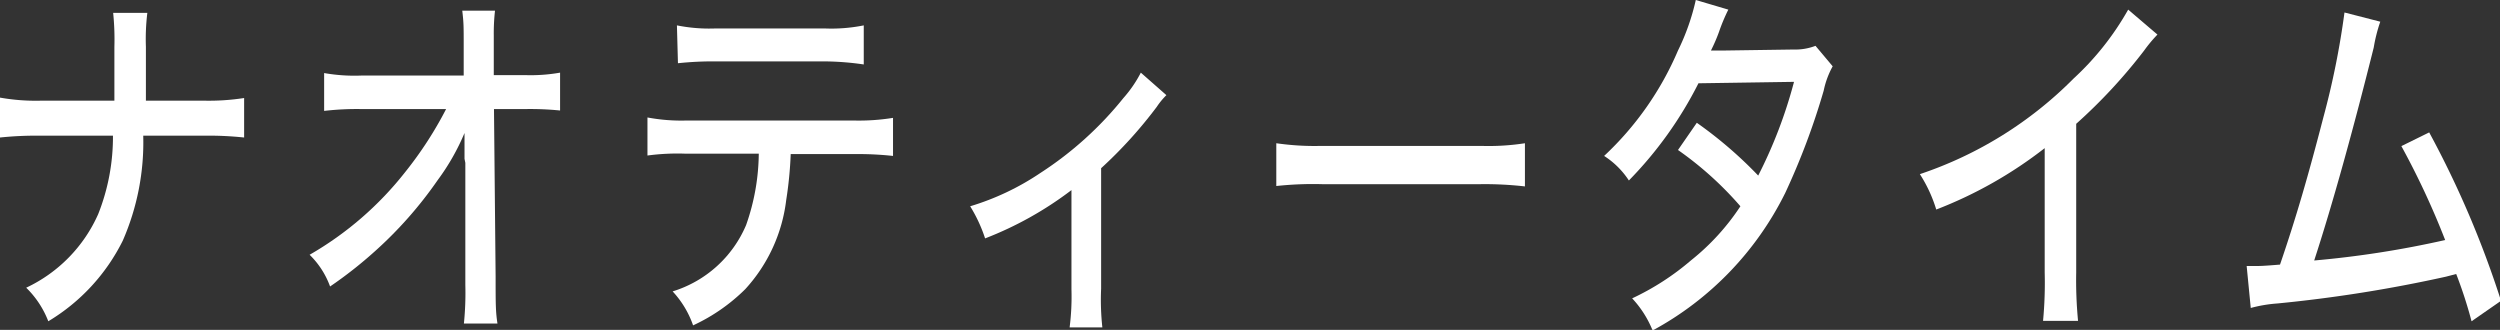
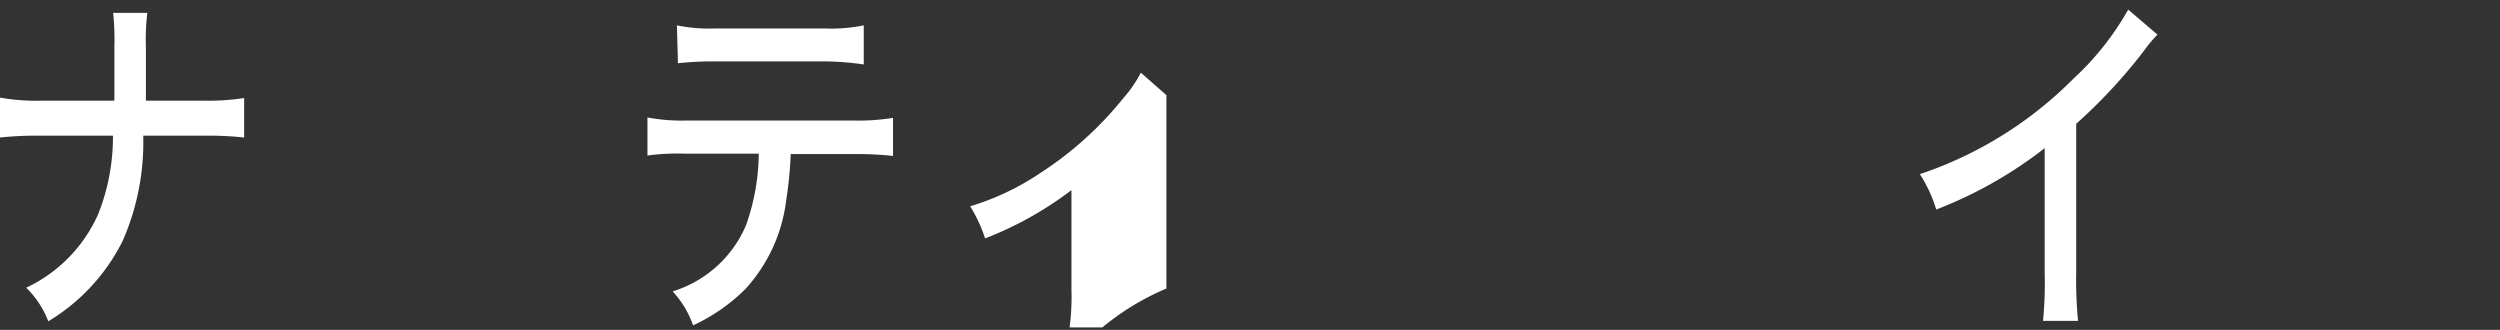
<svg xmlns="http://www.w3.org/2000/svg" viewBox="0 0 122.17 16.12">
  <rect x="0" y="0" width="122.17" height="16.12" fill="#333333" stroke="none" />
  <defs>
    <style>.cls-1{fill:#fff;}</style>
  </defs>
  <title>アセット 200</title>
  <g id="レイヤー_2" data-name="レイヤー 2">
    <g id="contents">
      <path class="cls-1" d="M10,4.92a11.22,11.22,0,0,0,1.93-.13V6.72A16.42,16.42,0,0,0,10,6.63H7a12,12,0,0,1-1,5.13A9.53,9.53,0,0,1,2.36,15.7a4.59,4.59,0,0,0-1.08-1.64,7.19,7.19,0,0,0,3.52-3.6,10.22,10.22,0,0,0,.72-3.83H1.93A17.11,17.11,0,0,0,0,6.72V4.77a10,10,0,0,0,2,.15H5.59c0-.76,0-1.1,0-1.48V2.29A12.73,12.73,0,0,0,5.53.63H7.2a10.57,10.57,0,0,0-.07,1.66V3.44c0,1.26,0,1.26,0,1.48Z" />
-       <path class="cls-1" d="M22.7,7.76c0-.22,0-.38,0-1.26a11,11,0,0,1-1.31,2.3,19.71,19.71,0,0,1-3.07,3.48A20.56,20.56,0,0,1,16.13,14a4.13,4.13,0,0,0-1-1.55A16.21,16.21,0,0,0,19.8,8.41a18.43,18.43,0,0,0,2-3.08l-4.13,0a13.68,13.68,0,0,0-1.83.09V3.57a8.51,8.51,0,0,0,1.87.12l4.95,0V2.27c0-1,0-1.15-.07-1.75h1.6a9.81,9.81,0,0,0-.06,1.21V3.67h1.51a8.25,8.25,0,0,0,1.73-.12V5.4a14.74,14.74,0,0,0-1.71-.07H24.14l.08,8.19c0,1.32,0,1.71.09,2.29H22.67a14.81,14.81,0,0,0,.07-1.89v-.36l0-5.6Z" />
      <path class="cls-1" d="M38.64,7.53a19,19,0,0,1-.22,2.25,7.82,7.82,0,0,1-2,4.35,8.92,8.92,0,0,1-2.55,1.77,4.69,4.69,0,0,0-1-1.66A5.73,5.73,0,0,0,36.46,11a10.75,10.75,0,0,0,.62-3.49H33.51a11,11,0,0,0-1.87.09V5.74a8.93,8.93,0,0,0,1.9.15h8.18a10.49,10.49,0,0,0,1.92-.13V7.62a15.9,15.9,0,0,0-1.91-.09ZM33.08,1.24a8,8,0,0,0,1.9.15h5.31a8,8,0,0,0,1.92-.15V3.15A13.78,13.78,0,0,0,40.31,3H35a16.21,16.21,0,0,0-1.87.09Z" />
-       <path class="cls-1" d="M57,4.65a3.54,3.54,0,0,0-.47.57,21.69,21.69,0,0,1-2.72,3V14.1A12.54,12.54,0,0,0,53.87,16h-1.6a11.79,11.79,0,0,0,.09-1.87V9.29a17.16,17.16,0,0,1-4.22,2.36,7.25,7.25,0,0,0-.73-1.57,12.62,12.62,0,0,0,3.42-1.62A17.12,17.12,0,0,0,54.9,4.79a6,6,0,0,0,.85-1.24Z" />
-       <path class="cls-1" d="M62.37,7a13.1,13.1,0,0,0,2.21.13h7.8A11.61,11.61,0,0,0,74.52,7V9.11A17.26,17.26,0,0,0,72.36,9H64.6a16.76,16.76,0,0,0-2.23.09Z" />
-       <path class="cls-1" d="M84.46.47A8.93,8.93,0,0,0,84,1.57a8.25,8.25,0,0,1-.39.9l.59,0,3.43-.05a2.78,2.78,0,0,0,1.09-.18l.84,1a4.22,4.22,0,0,0-.44,1.19,34.52,34.52,0,0,1-1.88,5,15.41,15.41,0,0,1-6.48,6.72,5.06,5.06,0,0,0-1-1.57,12.65,12.65,0,0,0,2.88-1.86,11.32,11.32,0,0,0,2.41-2.64A16.7,16.7,0,0,0,82,7.33L82.92,6a20.42,20.42,0,0,1,3,2.58A22.88,22.88,0,0,0,87.67,4L83,4.07A19,19,0,0,1,79.6,8.82a4.07,4.07,0,0,0-1.21-1.2A15.2,15.2,0,0,0,82,2.47,11.12,11.12,0,0,0,82.87,0Z" />
+       <path class="cls-1" d="M57,4.65V14.1A12.54,12.54,0,0,0,53.87,16h-1.6a11.79,11.79,0,0,0,.09-1.87V9.29a17.16,17.16,0,0,1-4.22,2.36,7.25,7.25,0,0,0-.73-1.57,12.62,12.62,0,0,0,3.42-1.62A17.12,17.12,0,0,0,54.9,4.79a6,6,0,0,0,.85-1.24Z" />
      <path class="cls-1" d="M105.43,1.69a6.84,6.84,0,0,0-.65.78,26,26,0,0,1-3.32,3.58v7.26a20.88,20.88,0,0,0,.09,2.37H99.84a19.76,19.76,0,0,0,.08-2.37V7.24a20.79,20.79,0,0,1-5.3,3,6.83,6.83,0,0,0-.8-1.73,19.14,19.14,0,0,0,7.51-4.67A13.73,13.73,0,0,0,104,.47Z" />
-       <path class="cls-1" d="M116.32,1.06A7.66,7.66,0,0,0,116,2.32c-1,4-2,7.62-2.91,10.41a48.33,48.33,0,0,0,6.4-1,38.85,38.85,0,0,0-2.14-4.59l1.36-.67a47.83,47.83,0,0,1,3.51,8.23l-1.44,1a21.64,21.64,0,0,0-.75-2.31l-.5.13a68.64,68.64,0,0,1-8.24,1.31,6.73,6.73,0,0,0-1.3.22l-.2-2.05h.35c.29,0,.44,0,1.28-.07.81-2.37,1.38-4.35,2.12-7.2A39.71,39.71,0,0,0,114.57.61Z" />
    </g>
  </g>
</svg>